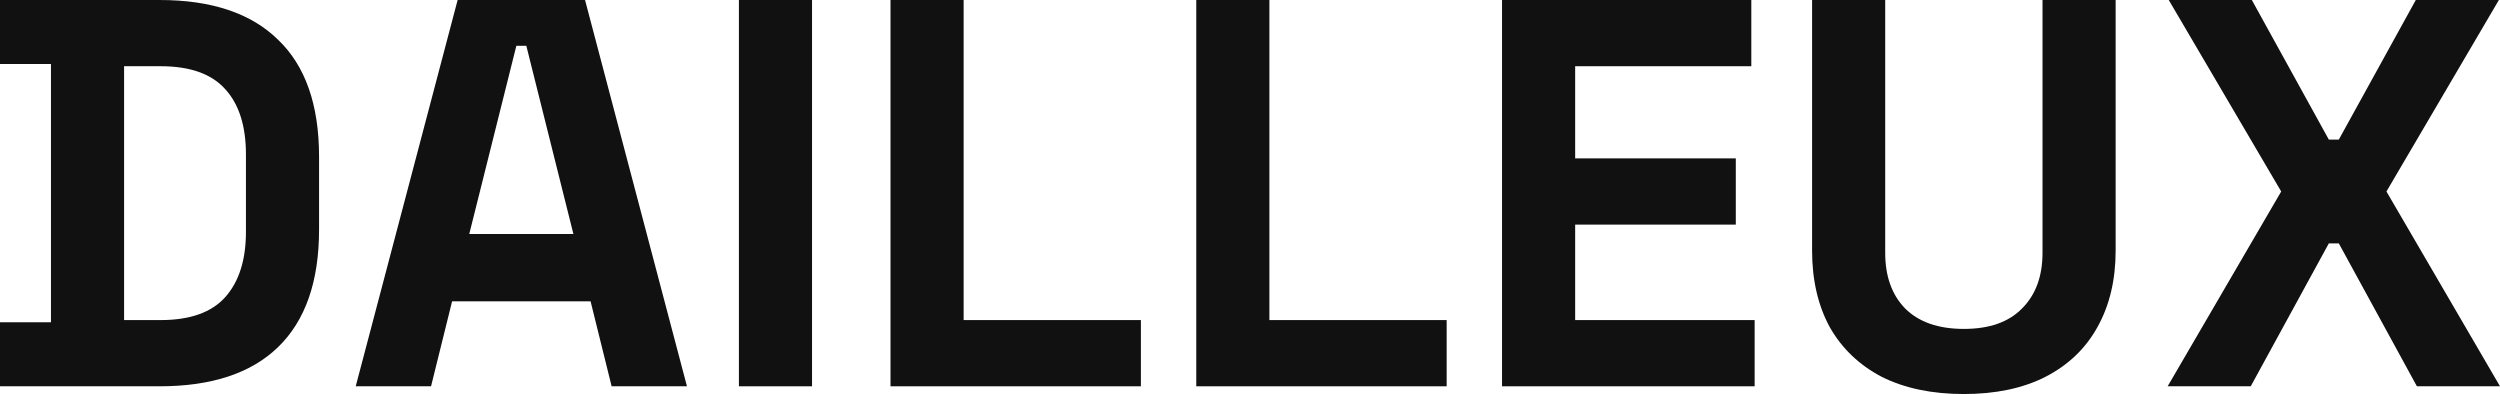
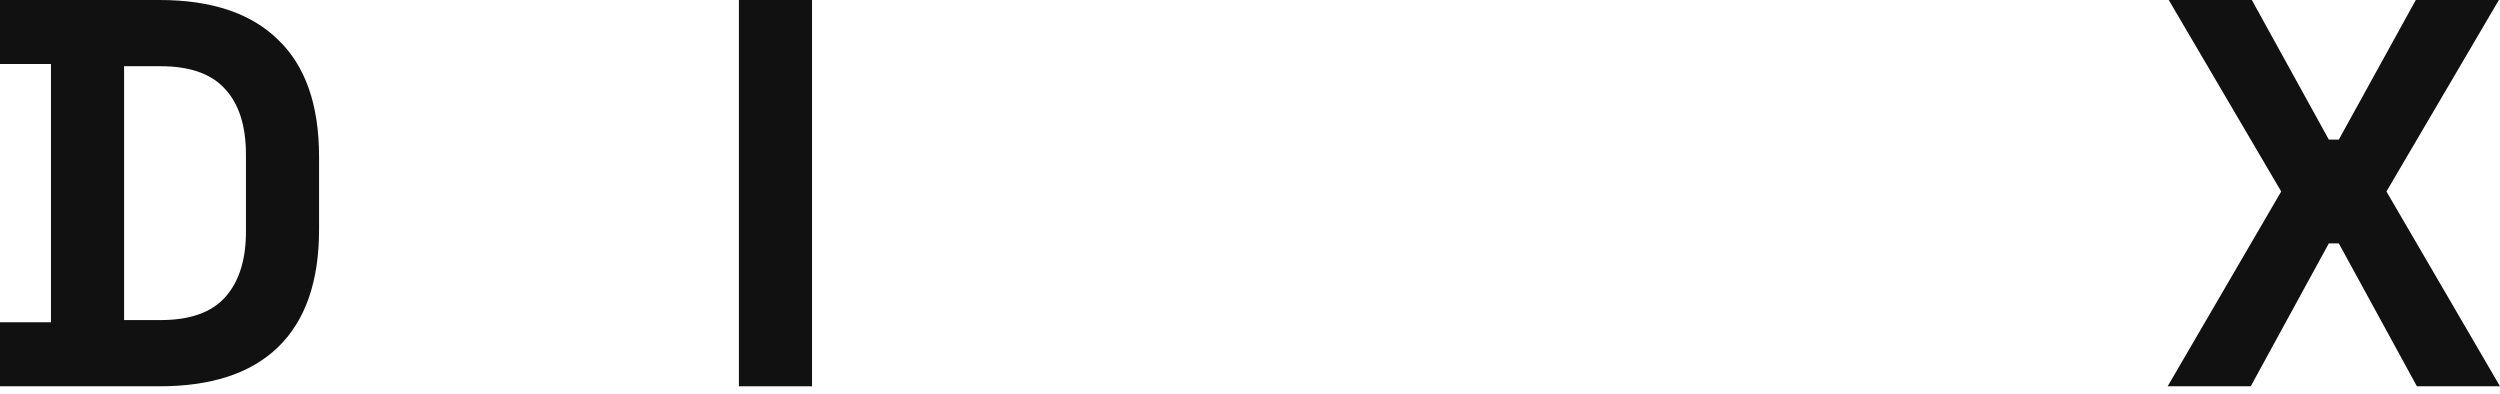
<svg xmlns="http://www.w3.org/2000/svg" width="368" height="58" viewBox="0 0 368 58" fill="none">
  <path d="M0 56.863V47.44H7.502V9.423H0V0H23.483C31.148 0 36.964 1.95 40.932 5.849C44.955 9.694 46.966 15.434 46.966 23.07V33.793C46.966 41.429 44.955 47.196 40.932 51.095C36.964 54.94 31.148 56.863 23.483 56.863H0ZM18.265 47.115H23.646C27.995 47.115 31.175 45.978 33.186 43.703C35.198 41.429 36.203 38.233 36.203 34.118V22.745C36.203 18.575 35.198 15.38 33.186 13.16C31.175 10.885 27.995 9.748 23.646 9.748H18.265V47.115Z" fill="#111111" />
-   <path d="M52.361 56.863L67.364 0H86.118L101.121 56.863H90.032L86.933 44.353H66.548L63.45 56.863H52.361ZM69.076 34.443H84.405L77.475 6.742H76.007L69.076 34.443Z" fill="#111111" />
  <path d="M108.768 56.863V0H119.531V56.863H108.768Z" fill="#111111" />
-   <path d="M131.083 56.863V0H141.846V47.115H167.939V56.863H131.083Z" fill="#111111" />
-   <path d="M176.092 56.863V0H186.855V47.115H212.948V56.863H176.092Z" fill="#111111" />
-   <path d="M221.101 56.863V0H257.793V9.748H231.864V23.314H255.51V33.062H231.864V47.115H258.282V56.863H221.101Z" fill="#111111" />
-   <path d="M289.081 58C284.406 58 280.383 57.161 277.013 55.482C273.697 53.749 271.142 51.312 269.348 48.171C267.609 44.976 266.739 41.212 266.739 36.88V0H277.502V37.205C277.502 40.67 278.481 43.405 280.437 45.409C282.449 47.413 285.33 48.415 289.081 48.415C292.831 48.415 295.685 47.413 297.642 45.409C299.653 43.405 300.659 40.67 300.659 37.205V0H311.422V36.88C311.422 41.212 310.525 44.976 308.731 48.171C306.992 51.312 304.437 53.749 301.067 55.482C297.751 57.161 293.755 58 289.081 58Z" fill="#111111" />
  <path d="M319.077 56.863L335.792 28.188L319.24 0H331.471L342.805 20.552H344.272L355.606 0H367.837L351.285 28.188L368 56.863H355.769L344.272 35.824H342.805L331.308 56.863H319.077Z" fill="#111111" />
</svg>